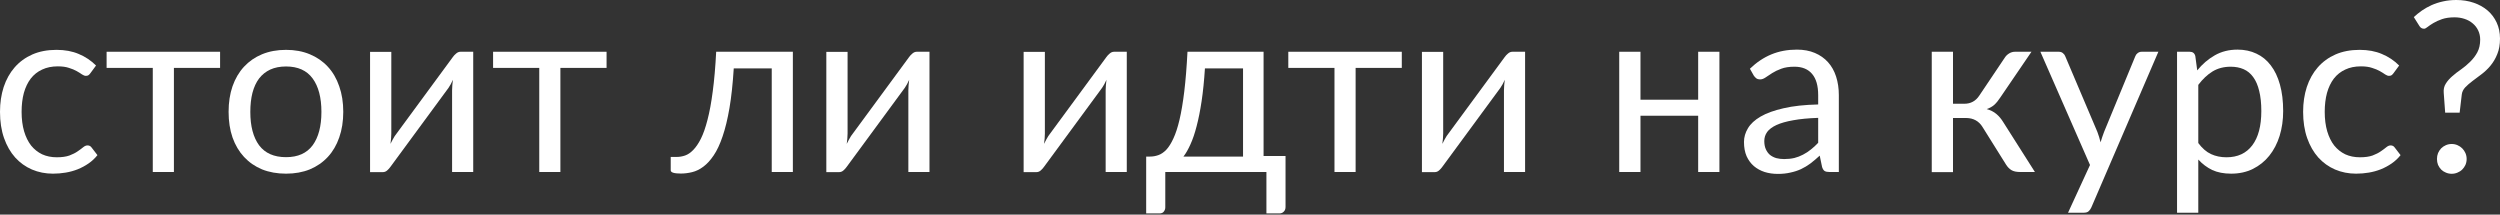
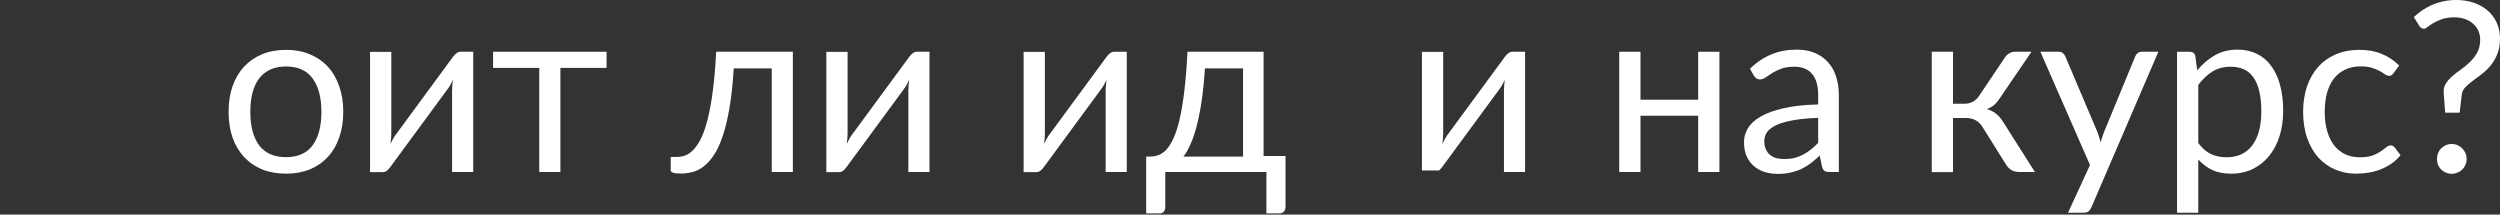
<svg xmlns="http://www.w3.org/2000/svg" width="1433" height="123" viewBox="0 0 1433 123" fill="none">
  <rect x="0" y="0" width="1433" height="123" fill="#333333" stroke="none" />
-   <path d="M51.847 41.913C51.484 42.412 51.121 42.798 50.758 43.07C50.396 43.342 49.897 43.478 49.262 43.478C48.581 43.478 47.833 43.206 47.016 42.662C46.2 42.072 45.179 41.437 43.954 40.756C42.775 40.076 41.301 39.464 39.532 38.919C37.808 38.33 35.676 38.035 33.136 38.035C29.734 38.035 26.74 38.647 24.155 39.872C21.569 41.051 19.392 42.775 17.623 45.043C15.899 47.311 14.583 50.055 13.676 53.276C12.814 56.497 12.383 60.103 12.383 64.094C12.383 68.268 12.86 71.987 13.812 75.253C14.765 78.474 16.103 81.195 17.827 83.418C19.596 85.595 21.705 87.274 24.155 88.453C26.649 89.587 29.439 90.154 32.524 90.154C35.472 90.154 37.899 89.814 39.804 89.133C41.709 88.408 43.274 87.614 44.499 86.752C45.769 85.89 46.812 85.119 47.629 84.439C48.49 83.713 49.33 83.35 50.146 83.35C51.144 83.35 51.915 83.736 52.459 84.507L55.862 88.929C54.365 90.789 52.664 92.377 50.758 93.692C48.853 95.008 46.789 96.119 44.567 97.026C42.389 97.888 40.099 98.523 37.695 98.931C35.291 99.34 32.841 99.544 30.346 99.544C26.037 99.544 22.023 98.75 18.303 97.162C14.629 95.575 11.431 93.284 8.709 90.29C5.988 87.251 3.856 83.531 2.313 79.132C0.771 74.731 0 69.719 0 64.094C0 58.969 0.703 54.228 2.109 49.874C3.561 45.519 5.647 41.777 8.369 38.647C11.136 35.472 14.515 33 18.507 31.231C22.544 29.462 27.171 28.577 32.388 28.577C37.241 28.577 41.505 29.371 45.179 30.959C48.899 32.501 52.188 34.701 55.045 37.559L51.847 41.913Z" fill="white" />
-   <path d="M126.153 38.919H99.685V98.591H87.574V38.919H61.106V29.666H126.153V38.919Z" fill="white" />
  <path d="M163.964 28.577C168.999 28.577 173.535 29.416 177.572 31.095C181.609 32.773 185.056 35.154 187.914 38.239C190.772 41.324 192.949 45.066 194.446 49.466C195.988 53.82 196.759 58.697 196.759 64.094C196.759 69.538 195.988 74.437 194.446 78.791C192.949 83.146 190.772 86.865 187.914 89.95C185.056 93.034 181.609 95.416 177.572 97.094C173.535 98.727 168.999 99.544 163.964 99.544C158.883 99.544 154.302 98.727 150.219 97.094C146.182 95.416 142.735 93.034 139.877 89.95C137.019 86.865 134.819 83.146 133.277 78.791C131.78 74.437 131.032 69.538 131.032 64.094C131.032 58.697 131.78 53.82 133.277 49.466C134.819 45.066 137.019 41.324 139.877 38.239C142.735 35.154 146.182 32.773 150.219 31.095C154.302 29.416 158.883 28.577 163.964 28.577ZM163.964 90.086C170.768 90.086 175.848 87.818 179.205 83.282C182.561 78.701 184.24 72.327 184.24 64.162C184.24 55.952 182.561 49.556 179.205 44.975C175.848 40.394 170.768 38.103 163.964 38.103C160.516 38.103 157.5 38.693 154.914 39.872C152.374 41.051 150.242 42.752 148.518 44.975C146.84 47.198 145.57 49.942 144.708 53.208C143.891 56.428 143.483 60.08 143.483 64.162C143.483 72.327 145.162 78.701 148.518 83.282C151.92 87.818 157.069 90.086 163.964 90.086Z" fill="white" />
  <path d="M271.248 29.666V98.591H259.137V51.779C259.137 50.872 259.182 49.897 259.273 48.853C259.363 47.81 259.477 46.767 259.613 45.723C259.205 46.631 258.796 47.47 258.388 48.241C257.98 49.012 257.549 49.715 257.095 50.35L223.823 95.597C223.324 96.323 222.689 97.026 221.918 97.707C221.192 98.342 220.376 98.659 219.469 98.659H212.12V29.734H224.3V76.546C224.3 77.408 224.254 78.36 224.164 79.404C224.073 80.402 223.96 81.422 223.823 82.466C224.232 81.604 224.64 80.81 225.048 80.084C225.457 79.313 225.865 78.61 226.273 77.975L259.545 32.728C260.044 32.002 260.679 31.322 261.45 30.686C262.221 30.006 263.06 29.666 263.968 29.666H271.248Z" fill="white" />
  <path d="M347.684 38.919H321.217V98.591H309.105V38.919H282.637V29.666H347.684V38.919Z" fill="white" />
  <path d="M454.47 98.591H442.359V39.191H420.586C420.041 47.946 419.225 55.521 418.136 61.917C417.048 68.268 415.732 73.688 414.19 78.179C412.693 82.624 410.992 86.253 409.087 89.065C407.227 91.832 405.254 93.987 403.167 95.529C401.126 97.072 398.994 98.115 396.772 98.659C394.594 99.204 392.417 99.476 390.24 99.476C386.384 99.476 384.456 98.863 384.456 97.639V89.95H387.994C389.536 89.95 391.101 89.678 392.689 89.133C394.277 88.589 395.819 87.546 397.316 86.004C398.858 84.461 400.332 82.307 401.738 79.54C403.145 76.727 404.415 73.099 405.549 68.653C406.728 64.162 407.726 58.742 408.543 52.391C409.405 45.996 410.062 38.42 410.516 29.666H454.47V98.591Z" fill="white" />
  <path d="M532.78 29.666V98.591H520.669V51.779C520.669 50.872 520.714 49.897 520.804 48.853C520.895 47.81 521.009 46.767 521.145 45.723C520.737 46.631 520.328 47.47 519.92 48.241C519.512 49.012 519.081 49.715 518.627 50.35L485.355 95.597C484.856 96.323 484.221 97.026 483.45 97.707C482.724 98.342 481.908 98.659 481.001 98.659H473.652V29.734H485.832V76.546C485.832 77.408 485.786 78.36 485.695 79.404C485.605 80.402 485.491 81.422 485.355 82.466C485.764 81.604 486.172 80.81 486.58 80.084C486.988 79.313 487.396 78.61 487.805 77.975L521.077 32.728C521.575 32.002 522.211 31.322 522.982 30.686C523.753 30.006 524.592 29.666 525.5 29.666H532.78Z" fill="white" />
  <path d="M645.871 29.666V98.591H633.76V51.779C633.76 50.872 633.805 49.897 633.896 48.853C633.986 47.81 634.1 46.767 634.236 45.723C633.828 46.631 633.42 47.47 633.011 48.241C632.603 49.012 632.172 49.715 631.719 50.35L598.447 95.597C597.948 96.323 597.312 97.026 596.541 97.707C595.815 98.342 594.999 98.659 594.092 98.659H586.743V29.734H598.923V76.546C598.923 77.408 598.877 78.36 598.787 79.404C598.696 80.402 598.583 81.422 598.447 82.466C598.855 81.604 599.263 80.81 599.672 80.084C600.08 79.313 600.488 78.61 600.896 77.975L634.168 32.728C634.667 32.002 635.302 31.322 636.073 30.686C636.844 30.006 637.684 29.666 638.591 29.666H645.871Z" fill="white" />
  <path d="M712.51 89.746V39.191H690.668C690.215 46.268 689.58 52.528 688.764 57.971C687.947 63.414 686.995 68.2 685.906 72.327C684.863 76.41 683.683 79.88 682.368 82.738C681.097 85.595 679.759 87.931 678.353 89.746H712.51ZM736.868 89.406V118.595C736.868 119.775 736.528 120.682 735.847 121.317C735.212 121.997 734.374 122.337 733.33 122.337H725.914V98.591H667.943V118.867C667.943 119.729 667.671 120.523 667.127 121.249C666.628 121.974 665.788 122.337 664.609 122.337H656.988V89.746H659.234C660.821 89.746 662.386 89.474 663.928 88.929C665.516 88.385 667.036 87.364 668.487 85.868C669.939 84.325 671.3 82.171 672.57 79.404C673.885 76.637 675.065 73.031 676.108 68.585C677.151 64.14 678.058 58.742 678.829 52.391C679.6 45.996 680.213 38.42 680.666 29.666H724.28V89.406H736.868Z" fill="white" />
-   <path d="M803.505 38.919H777.037V98.591H764.925V38.919H738.457V29.666H803.505V38.919Z" fill="white" />
-   <path d="M874.18 29.666V98.591H862.069V51.779C862.069 50.872 862.114 49.897 862.204 48.853C862.295 47.81 862.409 46.767 862.545 45.723C862.137 46.631 861.728 47.47 861.32 48.241C860.912 49.012 860.481 49.715 860.027 50.35L826.755 95.597C826.256 96.323 825.621 97.026 824.85 97.707C824.124 98.342 823.308 98.659 822.401 98.659H815.052V29.734H827.232V76.546C827.232 77.408 827.186 78.36 827.095 79.404C827.005 80.402 826.892 81.422 826.755 82.466C827.164 81.604 827.572 80.81 827.98 80.084C828.389 79.313 828.796 78.61 829.205 77.975L862.477 32.728C862.976 32.002 863.611 31.322 864.382 30.686C865.153 30.006 865.992 29.666 866.9 29.666H874.18Z" fill="white" />
+   <path d="M874.18 29.666V98.591H862.069V51.779C862.069 50.872 862.114 49.897 862.204 48.853C862.295 47.81 862.409 46.767 862.545 45.723C862.137 46.631 861.728 47.47 861.32 48.241C860.912 49.012 860.481 49.715 860.027 50.35L826.755 95.597C826.256 96.323 825.621 97.026 824.85 97.707H815.052V29.734H827.232V76.546C827.232 77.408 827.186 78.36 827.095 79.404C827.005 80.402 826.892 81.422 826.755 82.466C827.164 81.604 827.572 80.81 827.98 80.084C828.389 79.313 828.796 78.61 829.205 77.975L862.477 32.728C862.976 32.002 863.611 31.322 864.382 30.686C865.153 30.006 865.992 29.666 866.9 29.666H874.18Z" fill="white" />
  <path d="M985.57 29.666V98.591H973.391V66.34H940.323V98.591H928.143V29.666H940.323V57.154H973.391V29.666H985.57Z" fill="white" />
  <path d="M1042.18 67.564C1036.6 67.746 1031.83 68.2 1027.89 68.925C1023.99 69.606 1020.79 70.513 1018.29 71.647C1015.85 72.781 1014.05 74.119 1012.92 75.661C1011.83 77.204 1011.29 78.927 1011.29 80.832C1011.29 82.647 1011.58 84.212 1012.17 85.527C1012.76 86.843 1013.55 87.931 1014.55 88.793C1015.6 89.61 1016.8 90.222 1018.16 90.63C1019.56 90.993 1021.06 91.175 1022.65 91.175C1024.78 91.175 1026.73 90.971 1028.5 90.562C1030.27 90.109 1031.93 89.474 1033.47 88.657C1035.06 87.841 1036.55 86.865 1037.96 85.731C1039.41 84.597 1040.82 83.305 1042.18 81.853V67.564ZM1003.05 39.396C1006.86 35.721 1010.97 32.977 1015.37 31.163C1019.77 29.348 1024.64 28.441 1030 28.441C1033.85 28.441 1037.28 29.076 1040.27 30.346C1043.27 31.616 1045.78 33.385 1047.82 35.653C1049.87 37.921 1051.41 40.666 1052.45 43.886C1053.49 47.107 1054.02 50.645 1054.02 54.501V98.591H1048.64C1047.46 98.591 1046.55 98.41 1045.92 98.047C1045.28 97.639 1044.79 96.867 1044.42 95.733L1043.06 89.201C1041.25 90.88 1039.48 92.377 1037.75 93.692C1036.03 94.962 1034.22 96.051 1032.31 96.958C1030.41 97.82 1028.36 98.478 1026.19 98.931C1024.06 99.43 1021.67 99.68 1019.04 99.68C1016.37 99.68 1013.85 99.317 1011.49 98.591C1009.13 97.82 1007.07 96.686 1005.3 95.189C1003.57 93.692 1002.19 91.81 1001.15 89.542C1000.15 87.228 999.651 84.507 999.651 81.377C999.651 78.655 1000.4 76.047 1001.9 73.552C1003.39 71.012 1005.82 68.767 1009.18 66.816C1012.53 64.866 1016.91 63.278 1022.31 62.053C1027.71 60.783 1034.33 60.057 1042.18 59.876V54.501C1042.18 49.148 1041.02 45.111 1038.71 42.389C1036.39 39.622 1033.01 38.239 1028.57 38.239C1025.58 38.239 1023.06 38.624 1021.02 39.396C1019.02 40.121 1017.27 40.961 1015.78 41.913C1014.33 42.82 1013.06 43.66 1011.97 44.431C1010.92 45.156 1009.88 45.519 1008.84 45.519C1008.02 45.519 1007.32 45.315 1006.73 44.907C1006.14 44.453 1005.64 43.909 1005.23 43.274L1003.05 39.396Z" fill="white" />
  <path d="M1149.13 33.068C1149.76 32.07 1150.6 31.253 1151.65 30.618C1152.69 29.983 1153.8 29.666 1154.98 29.666H1164.44L1146.54 55.929C1145.45 57.608 1144.32 58.991 1143.14 60.08C1141.96 61.123 1140.51 61.94 1138.79 62.529C1140.96 63.119 1142.8 64.049 1144.3 65.319C1145.79 66.544 1147.13 68.132 1148.31 70.082L1166.41 98.591H1157.97C1155.8 98.591 1154.12 98.228 1152.94 97.502C1151.76 96.777 1150.74 95.733 1149.88 94.373L1136.47 72.94C1134.34 69.402 1131.14 67.633 1126.88 67.633H1119.46V98.659H1107.28V29.666H1119.46V59.468H1125.99C1129.62 59.468 1132.46 57.925 1134.5 54.841L1149.13 33.068Z" fill="white" />
  <path d="M1237.18 29.666L1198.74 118.935C1198.33 119.843 1197.81 120.568 1197.17 121.113C1196.59 121.657 1195.66 121.929 1194.39 121.929H1185.4L1197.99 94.577L1169.55 29.666H1180.03C1181.07 29.666 1181.89 29.938 1182.48 30.482C1183.11 30.981 1183.54 31.548 1183.77 32.183L1202.21 75.593C1202.94 77.499 1203.55 79.494 1204.05 81.581C1204.68 79.449 1205.36 77.43 1206.09 75.525L1223.98 32.183C1224.26 31.457 1224.71 30.868 1225.34 30.414C1226.02 29.915 1226.77 29.666 1227.59 29.666H1237.18Z" fill="white" />
  <path d="M1260.06 81.989C1262.28 84.983 1264.71 87.092 1267.34 88.317C1269.97 89.542 1272.92 90.154 1276.19 90.154C1282.63 90.154 1287.57 87.863 1291.02 83.282C1294.47 78.701 1296.19 72.169 1296.19 63.686C1296.19 59.196 1295.78 55.34 1294.97 52.119C1294.2 48.899 1293.06 46.268 1291.56 44.227C1290.07 42.14 1288.23 40.62 1286.05 39.668C1283.88 38.715 1281.4 38.239 1278.64 38.239C1274.69 38.239 1271.22 39.146 1268.23 40.961C1265.28 42.775 1262.56 45.338 1260.06 48.649V81.989ZM1259.45 40.348C1262.35 36.765 1265.71 33.884 1269.52 31.707C1273.33 29.53 1277.68 28.441 1282.58 28.441C1286.57 28.441 1290.18 29.212 1293.4 30.754C1296.62 32.251 1299.37 34.497 1301.63 37.49C1303.9 40.439 1305.65 44.113 1306.87 48.513C1308.1 52.913 1308.71 57.971 1308.71 63.686C1308.71 68.767 1308.03 73.507 1306.67 77.907C1305.31 82.261 1303.34 86.049 1300.75 89.27C1298.21 92.445 1295.08 94.962 1291.36 96.822C1287.69 98.636 1283.54 99.544 1278.91 99.544C1274.69 99.544 1271.06 98.841 1268.02 97.434C1265.03 95.983 1262.38 93.987 1260.06 91.447V121.929H1247.88V29.666H1255.16C1256.89 29.666 1257.95 30.505 1258.36 32.183L1259.45 40.348Z" fill="white" />
  <path d="M1372 41.913C1371.64 42.412 1371.27 42.798 1370.91 43.07C1370.55 43.342 1370.05 43.478 1369.41 43.478C1368.73 43.478 1367.98 43.206 1367.17 42.662C1366.35 42.072 1365.33 41.437 1364.11 40.756C1362.93 40.076 1361.45 39.464 1359.68 38.919C1357.96 38.33 1355.83 38.035 1353.29 38.035C1349.88 38.035 1346.89 38.647 1344.31 39.872C1341.72 41.051 1339.54 42.775 1337.77 45.043C1336.05 47.311 1334.73 50.055 1333.83 53.276C1332.97 56.497 1332.53 60.103 1332.53 64.094C1332.53 68.268 1333.01 71.987 1333.96 75.253C1334.92 78.474 1336.25 81.195 1337.98 83.418C1339.75 85.595 1341.86 87.274 1344.31 88.453C1346.8 89.587 1349.59 90.154 1352.67 90.154C1355.62 90.154 1358.05 89.814 1359.96 89.133C1361.86 88.408 1363.43 87.614 1364.65 86.752C1365.92 85.89 1366.96 85.119 1367.78 84.439C1368.64 83.713 1369.48 83.35 1370.3 83.35C1371.3 83.35 1372.07 83.736 1372.61 84.507L1376.01 88.929C1374.52 90.789 1372.81 92.377 1370.91 93.692C1369 95.008 1366.94 96.119 1364.72 97.026C1362.54 97.888 1360.25 98.523 1357.85 98.931C1355.44 99.34 1352.99 99.544 1350.5 99.544C1346.19 99.544 1342.17 98.75 1338.45 97.162C1334.78 95.575 1331.58 93.284 1328.86 90.29C1326.14 87.251 1324.01 83.531 1322.46 79.132C1320.92 74.731 1320.15 69.719 1320.15 64.094C1320.15 58.969 1320.85 54.228 1322.26 49.874C1323.71 45.519 1325.8 41.777 1328.52 38.647C1331.29 35.472 1334.67 33 1338.66 31.231C1342.7 29.462 1347.32 28.577 1352.54 28.577C1357.39 28.577 1361.66 29.371 1365.33 30.959C1369.05 32.501 1372.34 34.701 1375.2 37.559L1372 41.913Z" fill="white" />
  <path d="M1383.6 9.798C1385.01 8.482 1386.55 7.235 1388.23 6.056C1389.95 4.876 1391.81 3.833 1393.81 2.926C1395.85 2.019 1398.03 1.315 1400.34 0.816C1402.7 0.272 1405.24 0 1407.96 0C1411.54 0 1414.86 0.522 1417.9 1.565C1420.98 2.608 1423.63 4.082 1425.86 5.988C1428.08 7.893 1429.82 10.206 1431.09 12.928C1432.36 15.649 1433 18.711 1433 22.113C1433 25.561 1432.48 28.532 1431.43 31.027C1430.44 33.521 1429.14 35.721 1427.56 37.627C1426.01 39.486 1424.31 41.119 1422.45 42.526C1420.64 43.886 1418.92 45.179 1417.28 46.404C1415.65 47.629 1414.24 48.853 1413.06 50.078C1411.93 51.303 1411.27 52.664 1411.09 54.16L1409.87 64.571H1401.57L1400.75 53.276C1400.57 51.235 1400.95 49.466 1401.91 47.969C1402.86 46.426 1404.11 44.998 1405.65 43.682C1407.19 42.321 1408.89 41.006 1410.75 39.736C1412.61 38.42 1414.33 36.969 1415.92 35.381C1417.55 33.794 1418.92 32.002 1420 30.006C1421.09 27.965 1421.64 25.538 1421.64 22.726C1421.64 20.775 1421.25 19.006 1420.48 17.418C1419.71 15.831 1418.67 14.493 1417.35 13.404C1416.04 12.27 1414.47 11.408 1412.66 10.819C1410.89 10.229 1408.98 9.934 1406.94 9.934C1404.17 9.934 1401.79 10.274 1399.8 10.955C1397.85 11.635 1396.19 12.383 1394.83 13.2C1393.47 14.016 1392.36 14.765 1391.5 15.445C1390.68 16.126 1390 16.466 1389.45 16.466C1388.32 16.466 1387.44 15.944 1386.8 14.901L1383.6 9.798ZM1396.87 91.107C1396.87 89.927 1397.07 88.816 1397.48 87.773C1397.94 86.729 1398.53 85.822 1399.25 85.051C1400.02 84.28 1400.93 83.668 1401.97 83.214C1403.02 82.76 1404.13 82.534 1405.31 82.534C1406.49 82.534 1407.6 82.76 1408.64 83.214C1409.68 83.668 1410.59 84.28 1411.36 85.051C1412.13 85.822 1412.75 86.729 1413.2 87.773C1413.65 88.816 1413.88 89.927 1413.88 91.107C1413.88 92.331 1413.65 93.465 1413.2 94.509C1412.75 95.507 1412.13 96.391 1411.36 97.162C1410.59 97.933 1409.68 98.523 1408.64 98.931C1407.6 99.385 1406.49 99.612 1405.31 99.612C1404.13 99.612 1403.02 99.385 1401.97 98.931C1400.93 98.523 1400.02 97.933 1399.25 97.162C1398.53 96.391 1397.94 95.507 1397.48 94.509C1397.07 93.465 1396.87 92.331 1396.87 91.107Z" fill="white" />
</svg>